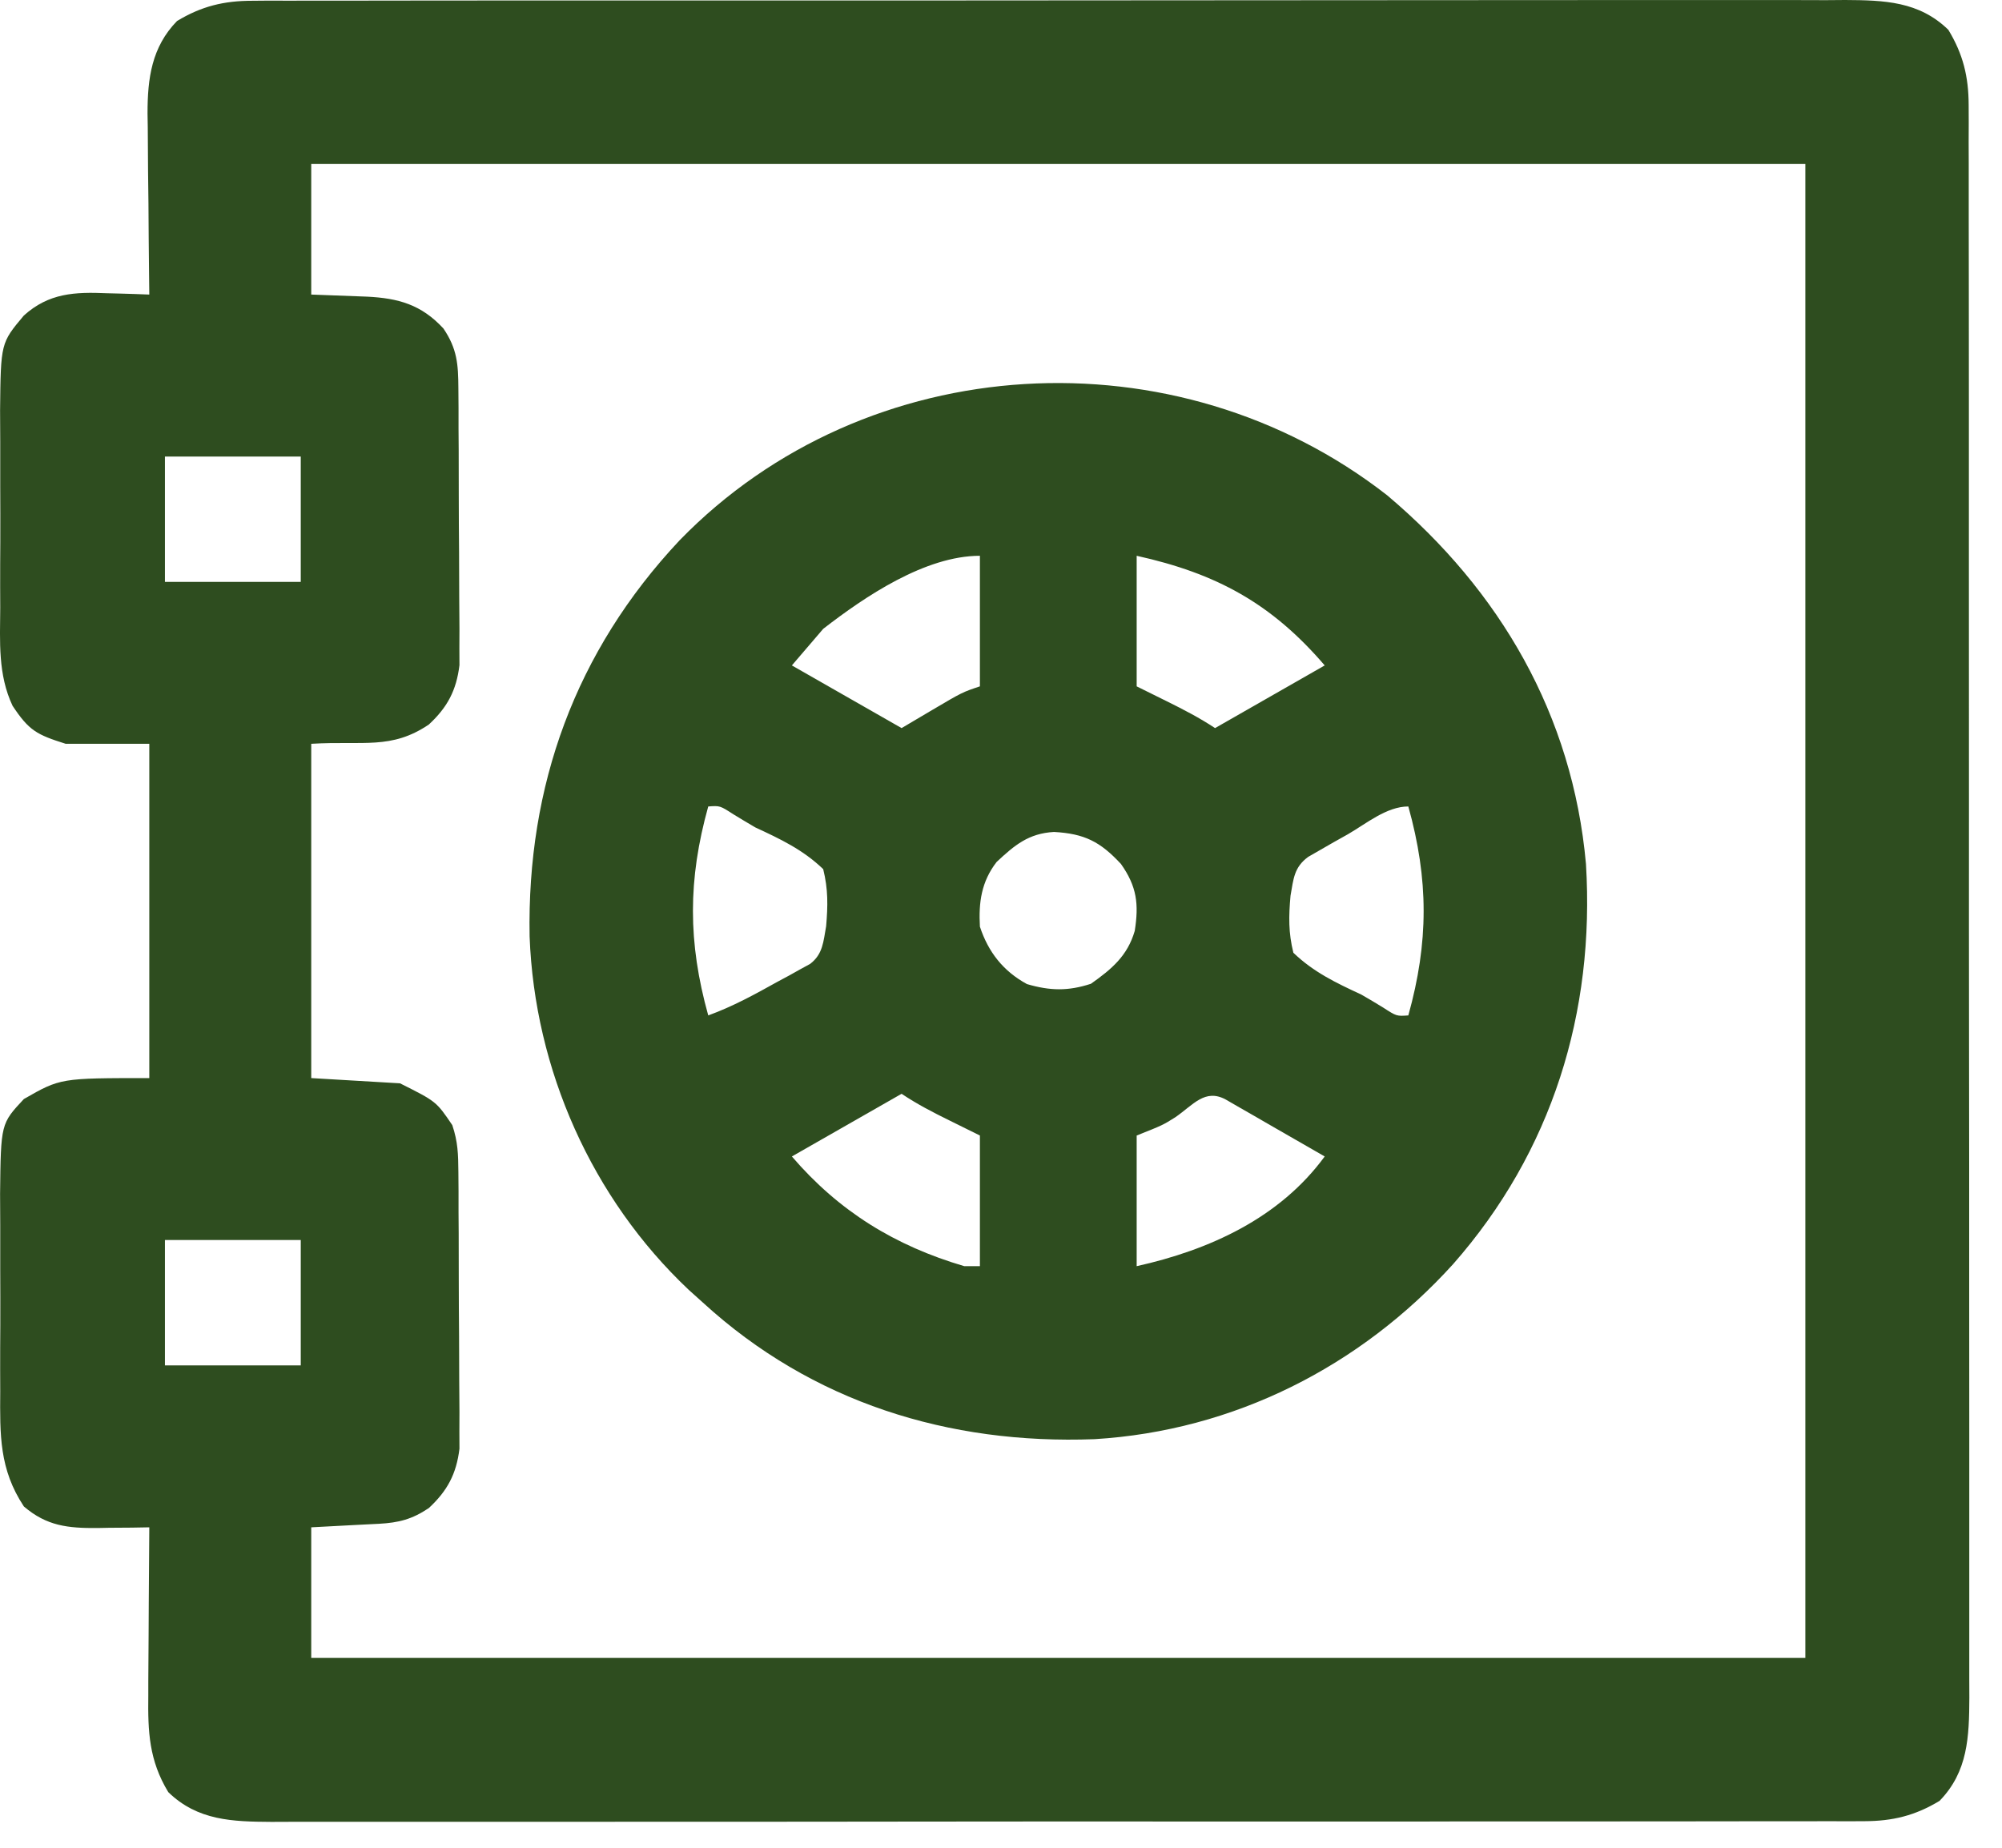
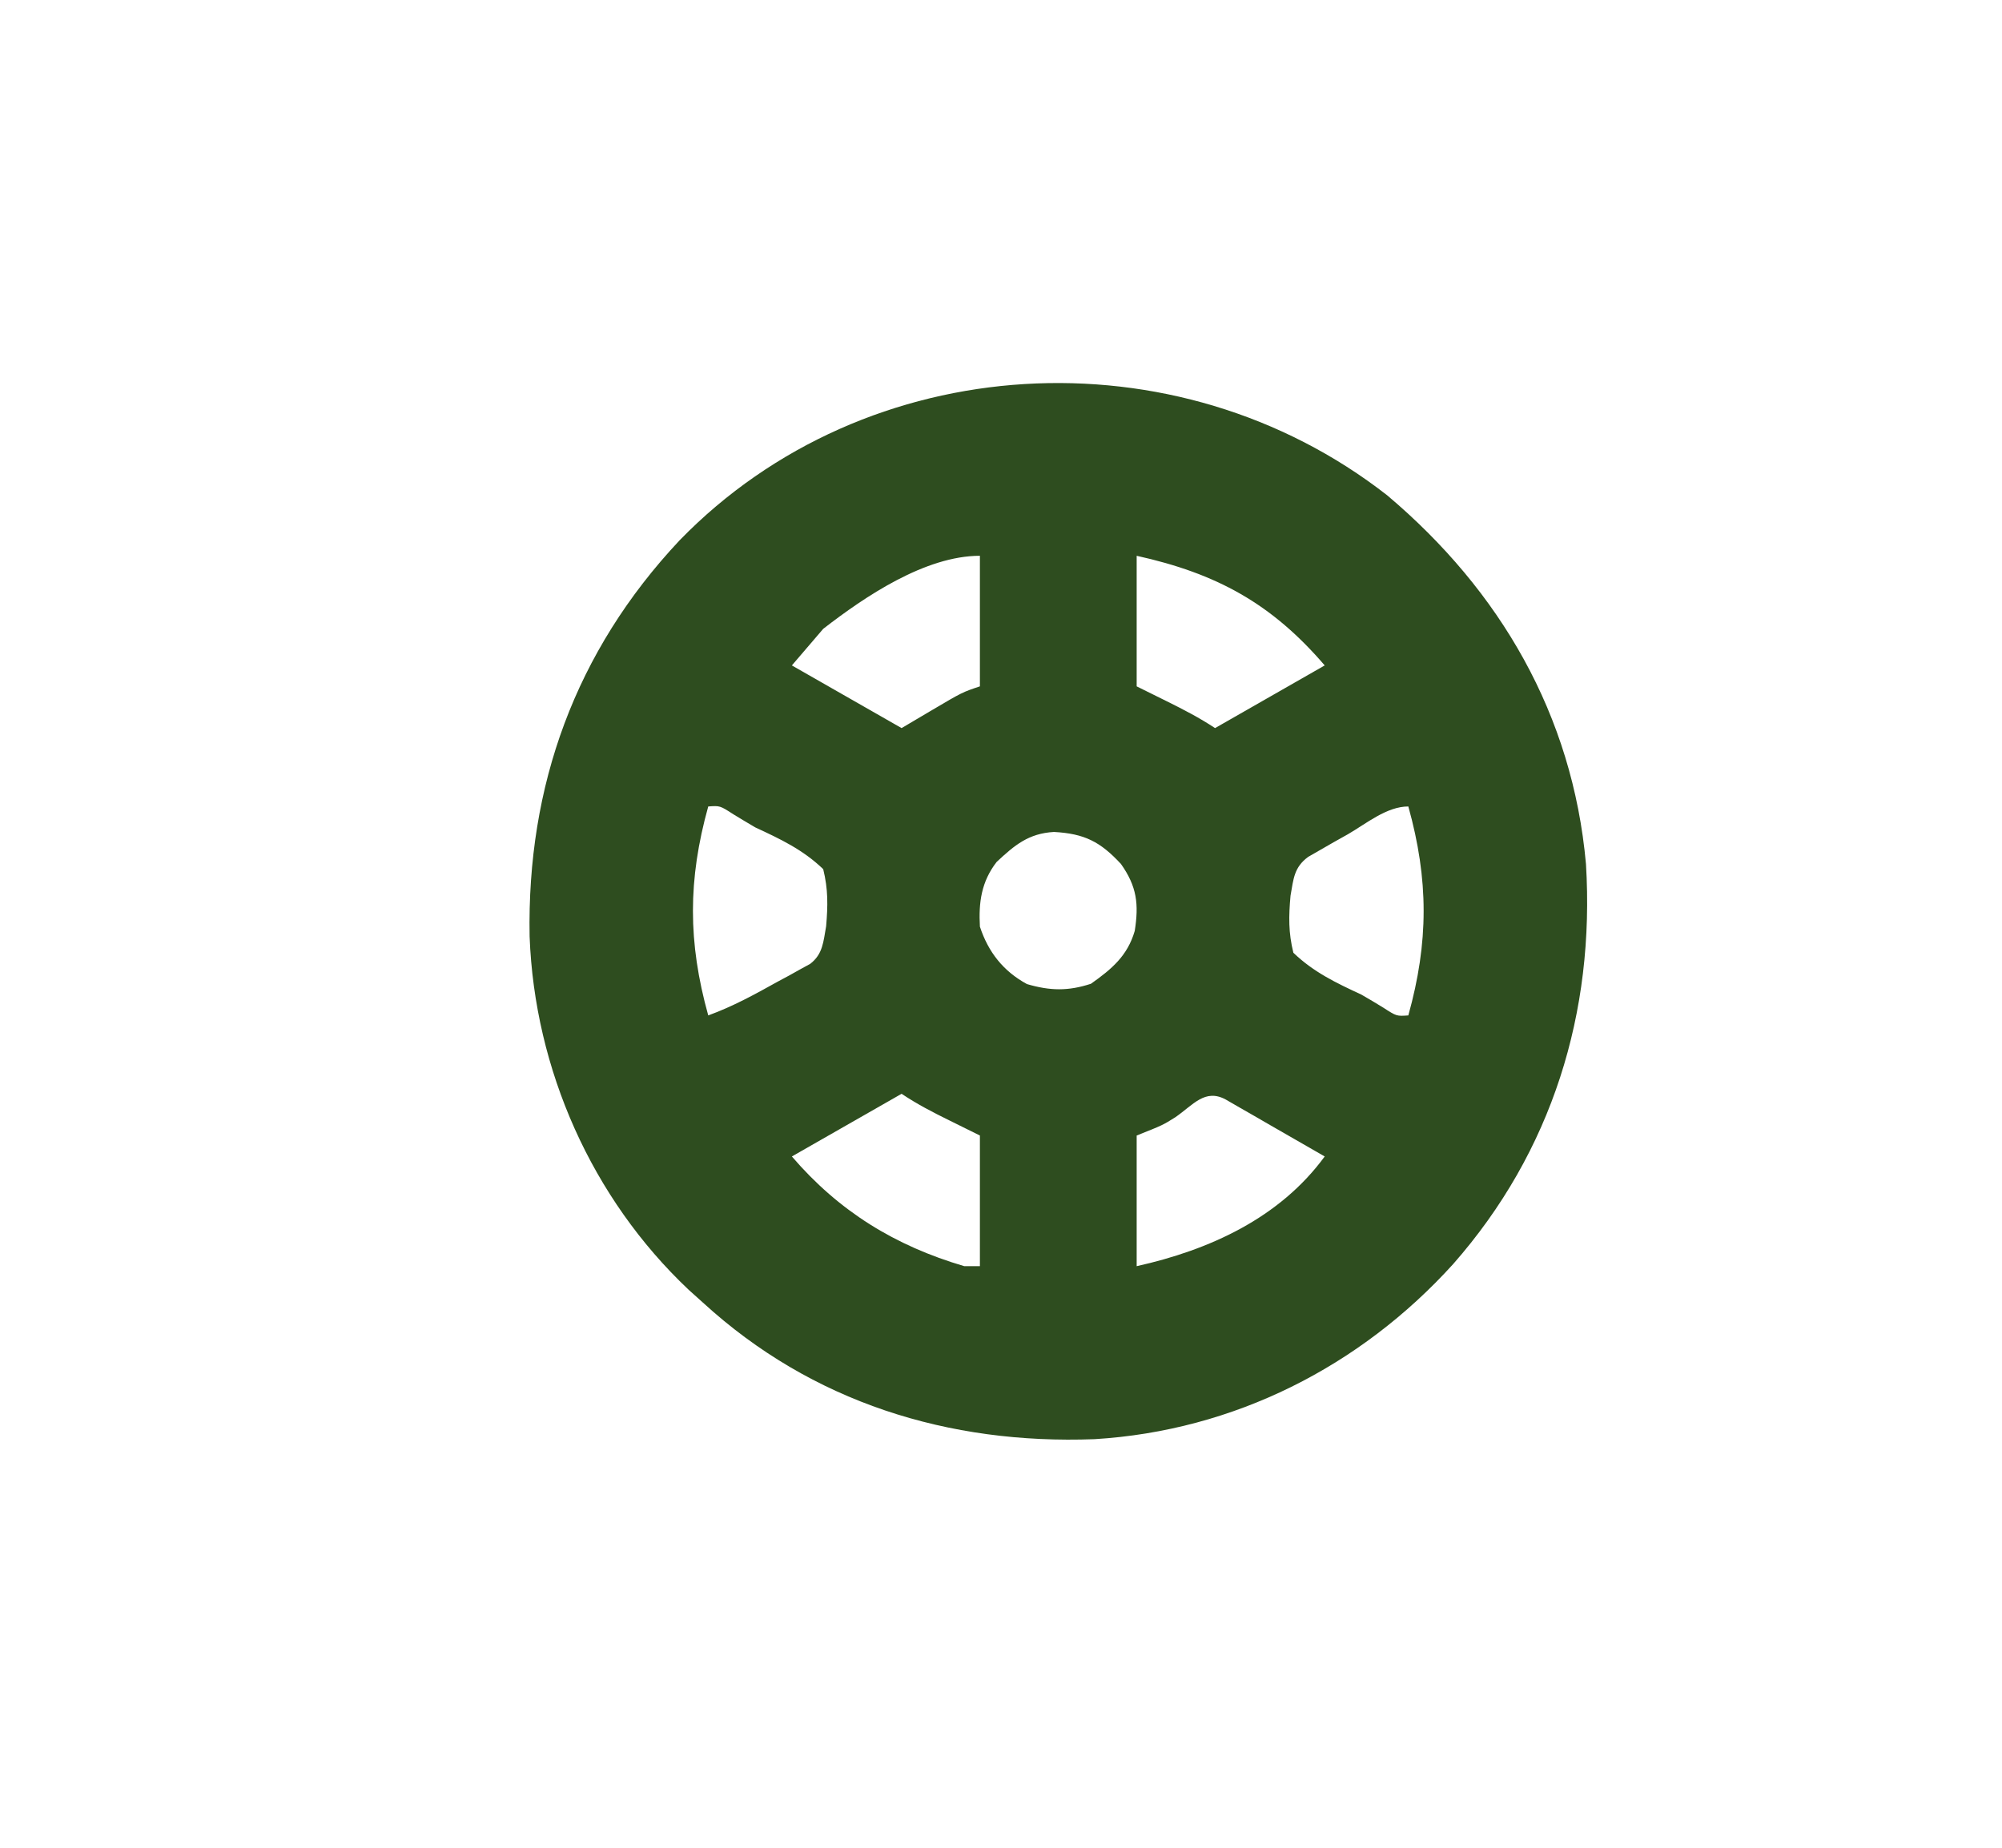
<svg xmlns="http://www.w3.org/2000/svg" width="26" height="24" viewBox="0 0 26 24" fill="none">
-   <path d="M3.276 0.01C3.352 0.009 3.428 0.009 3.507 0.008C3.59 0.009 3.673 0.009 3.758 0.009C3.847 0.009 3.935 0.009 4.027 0.008C4.272 0.008 4.518 0.008 4.763 0.008C5.028 0.008 5.293 0.008 5.558 0.007C6.077 0.006 6.596 0.006 7.116 0.006C7.537 0.007 7.959 0.006 8.381 0.006C8.471 0.006 8.471 0.006 8.563 0.006C8.685 0.006 8.807 0.006 8.929 0.006C10.073 0.005 11.217 0.005 12.361 0.006C13.407 0.006 14.454 0.005 15.5 0.004C16.575 0.003 17.649 0.002 18.724 0.002C19.327 0.002 19.93 0.002 20.534 0.001C21.047 0 21.561 0 22.074 0.001C22.336 0.002 22.598 0.002 22.86 0.001C23.144 -5.49845e-05 23.428 0.001 23.713 0.002C23.795 0.001 23.878 0.001 23.963 0C24.469 0.003 24.922 0.016 25.303 0.387C25.495 0.704 25.566 0.996 25.567 1.364C25.567 1.44 25.567 1.517 25.568 1.595C25.567 1.678 25.567 1.761 25.567 1.846C25.567 1.935 25.567 2.024 25.568 2.115C25.568 2.36 25.568 2.606 25.568 2.852C25.568 3.117 25.568 3.382 25.569 3.647C25.57 4.166 25.57 4.685 25.57 5.204C25.57 5.626 25.57 6.047 25.57 6.469C25.57 6.529 25.57 6.589 25.57 6.651C25.57 6.773 25.57 6.895 25.57 7.017C25.571 8.161 25.571 9.305 25.571 10.449C25.57 11.495 25.571 12.542 25.572 13.588C25.574 14.663 25.574 15.738 25.574 16.812C25.574 17.415 25.574 18.019 25.575 18.622C25.576 19.135 25.576 19.649 25.575 20.163C25.575 20.424 25.575 20.686 25.575 20.948C25.576 21.233 25.576 21.517 25.575 21.801C25.575 21.883 25.576 21.966 25.576 22.051C25.573 22.557 25.56 23.01 25.189 23.391C24.872 23.583 24.58 23.654 24.212 23.655C24.136 23.655 24.06 23.655 23.981 23.656C23.898 23.656 23.815 23.655 23.73 23.655C23.597 23.655 23.597 23.655 23.461 23.656C23.216 23.657 22.97 23.656 22.725 23.656C22.46 23.656 22.195 23.657 21.93 23.657C21.411 23.658 20.892 23.658 20.372 23.658C19.951 23.658 19.529 23.658 19.107 23.658C19.047 23.658 18.987 23.658 18.925 23.658C18.803 23.658 18.681 23.659 18.559 23.659C17.415 23.659 16.271 23.659 15.127 23.659C14.081 23.658 13.034 23.659 11.988 23.66C10.913 23.662 9.839 23.662 8.764 23.662C8.161 23.662 7.558 23.662 6.954 23.663C6.441 23.664 5.927 23.664 5.414 23.663C5.152 23.663 4.89 23.663 4.628 23.663C4.344 23.664 4.06 23.664 3.775 23.663C3.693 23.663 3.61 23.664 3.525 23.664C3.019 23.661 2.566 23.648 2.185 23.277C1.935 22.864 1.92 22.493 1.926 22.024C1.926 21.962 1.926 21.899 1.926 21.834C1.927 21.635 1.929 21.436 1.93 21.237C1.931 21.102 1.932 20.966 1.932 20.831C1.934 20.5 1.936 20.169 1.939 19.838C1.827 19.84 1.827 19.84 1.713 19.842C1.614 19.843 1.515 19.843 1.416 19.844C1.367 19.845 1.318 19.846 1.267 19.847C0.88 19.85 0.607 19.821 0.31 19.567C-0.01 19.083 -0.001 18.639 0.003 18.07C0.003 17.977 0.003 17.885 0.002 17.793C0.002 17.601 0.002 17.408 0.004 17.215C0.005 16.97 0.004 16.725 0.003 16.479C0.002 16.289 0.002 16.099 0.003 15.909C0.003 15.774 0.002 15.64 0.001 15.506C0.011 14.595 0.011 14.595 0.31 14.275C0.785 14.003 0.785 14.003 1.939 14.003C1.939 12.57 1.939 11.137 1.939 9.661C1.581 9.661 1.222 9.661 0.853 9.661C0.476 9.542 0.377 9.49 0.163 9.167C-0.028 8.761 0 8.334 0.003 7.893C0.003 7.801 0.003 7.708 0.002 7.616C0.002 7.424 0.002 7.231 0.004 7.039C0.005 6.793 0.004 6.548 0.003 6.302C0.002 6.112 0.002 5.922 0.003 5.732C0.003 5.598 0.002 5.463 0.001 5.329C0.01 4.455 0.01 4.455 0.31 4.098C0.635 3.805 0.972 3.791 1.392 3.809C1.445 3.811 1.498 3.812 1.552 3.813C1.681 3.816 1.81 3.821 1.939 3.826C1.938 3.743 1.937 3.659 1.936 3.573C1.932 3.262 1.93 2.95 1.928 2.639C1.927 2.504 1.925 2.37 1.923 2.235C1.921 2.041 1.92 1.847 1.919 1.653C1.918 1.594 1.917 1.534 1.916 1.473C1.916 1.018 1.969 0.612 2.299 0.273C2.616 0.081 2.908 0.01 3.276 0.01ZM4.042 2.13C4.042 2.69 4.042 3.25 4.042 3.826C4.403 3.84 4.403 3.84 4.765 3.853C5.174 3.873 5.472 3.956 5.759 4.267C5.938 4.532 5.951 4.731 5.953 5.043C5.953 5.126 5.954 5.209 5.955 5.294C5.955 5.385 5.955 5.476 5.955 5.566C5.956 5.659 5.956 5.752 5.957 5.845C5.957 6.04 5.958 6.236 5.958 6.431C5.958 6.68 5.96 6.929 5.962 7.179C5.963 7.371 5.964 7.563 5.964 7.755C5.964 7.892 5.965 8.028 5.967 8.165C5.966 8.248 5.966 8.332 5.966 8.418C5.966 8.491 5.966 8.564 5.967 8.64C5.927 8.968 5.81 9.188 5.569 9.411C5.082 9.739 4.725 9.621 4.042 9.661C4.042 11.094 4.042 12.527 4.042 14.003C4.613 14.037 4.613 14.037 5.195 14.071C5.666 14.307 5.666 14.307 5.874 14.614C5.947 14.832 5.951 14.991 5.953 15.22C5.953 15.303 5.954 15.386 5.955 15.471C5.955 15.562 5.955 15.652 5.955 15.743C5.956 15.836 5.956 15.929 5.957 16.022C5.957 16.217 5.958 16.413 5.958 16.608C5.958 16.857 5.96 17.106 5.962 17.356C5.963 17.548 5.964 17.74 5.964 17.932C5.964 18.069 5.965 18.205 5.967 18.342C5.966 18.425 5.966 18.509 5.966 18.595C5.966 18.668 5.966 18.741 5.967 18.817C5.927 19.145 5.81 19.364 5.569 19.588C5.352 19.734 5.178 19.778 4.923 19.792C4.877 19.794 4.831 19.797 4.783 19.799C4.724 19.802 4.666 19.805 4.606 19.808C4.42 19.818 4.234 19.828 4.042 19.838C4.042 20.398 4.042 20.957 4.042 21.534C10.445 21.534 16.849 21.534 23.446 21.534C23.446 15.131 23.446 8.727 23.446 2.13C17.043 2.13 10.639 2.13 4.042 2.13ZM2.142 5.93C2.142 6.467 2.142 7.004 2.142 7.558C2.724 7.558 3.307 7.558 3.906 7.558C3.906 7.02 3.906 6.483 3.906 5.93C3.324 5.93 2.742 5.93 2.142 5.93ZM2.142 16.106C2.142 16.644 2.142 17.181 2.142 17.735C2.724 17.735 3.307 17.735 3.906 17.735C3.906 17.197 3.906 16.66 3.906 16.106C3.324 16.106 2.742 16.106 2.142 16.106Z" fill="#2E4D1F" />
  <path d="M18.016 6.434C19.483 7.672 20.423 9.286 20.597 11.222C20.714 13.149 20.159 14.956 18.871 16.42C17.664 17.752 16.023 18.583 14.216 18.693C12.319 18.765 10.544 18.214 9.131 16.921C9.069 16.865 9.007 16.809 8.943 16.752C7.686 15.565 6.943 13.892 6.878 12.163C6.842 10.206 7.472 8.46 8.826 7.018C11.254 4.52 15.281 4.298 18.016 6.434ZM10.691 8.168C10.557 8.325 10.422 8.482 10.284 8.643C10.989 9.046 10.989 9.046 11.709 9.457C11.839 9.381 11.969 9.304 12.103 9.224C12.498 8.991 12.498 8.991 12.726 8.915C12.726 8.355 12.726 7.795 12.726 7.219C12.017 7.219 11.234 7.747 10.691 8.168ZM14.762 7.219C14.762 7.778 14.762 8.338 14.762 8.915C14.957 9.011 14.957 9.011 15.156 9.11C15.374 9.218 15.577 9.323 15.78 9.457C16.25 9.189 16.72 8.92 17.204 8.643C16.512 7.836 15.796 7.448 14.762 7.219ZM9.198 10.475C8.933 11.425 8.933 12.239 9.198 13.189C9.515 13.074 9.803 12.916 10.097 12.752C10.147 12.726 10.197 12.699 10.248 12.671C10.295 12.645 10.342 12.618 10.391 12.591C10.434 12.568 10.477 12.544 10.521 12.52C10.688 12.393 10.693 12.229 10.729 12.031C10.752 11.761 10.756 11.553 10.691 11.289C10.429 11.037 10.135 10.898 9.809 10.747C9.714 10.691 9.619 10.635 9.525 10.577C9.35 10.464 9.35 10.464 9.198 10.475ZM17.505 10.836C17.445 10.87 17.385 10.903 17.323 10.938C17.265 10.971 17.208 11.004 17.149 11.038C17.096 11.069 17.043 11.099 16.989 11.13C16.805 11.266 16.799 11.414 16.76 11.634C16.736 11.903 16.732 12.112 16.797 12.375C17.059 12.627 17.353 12.767 17.679 12.918C17.775 12.973 17.869 13.029 17.963 13.087C18.138 13.2 18.138 13.2 18.29 13.189C18.555 12.239 18.555 11.425 18.29 10.475C18.009 10.475 17.744 10.698 17.505 10.836ZM12.943 11.196C12.746 11.451 12.708 11.719 12.726 12.036C12.835 12.367 13.029 12.614 13.337 12.782C13.637 12.87 13.871 12.875 14.168 12.778C14.44 12.586 14.643 12.414 14.737 12.091C14.791 11.745 14.766 11.516 14.558 11.222C14.289 10.932 14.084 10.828 13.688 10.806C13.358 10.825 13.177 10.977 12.943 11.196ZM15.265 14.511C15.101 14.614 15.101 14.614 14.762 14.749C14.762 15.309 14.762 15.869 14.762 16.446C15.705 16.236 16.618 15.822 17.204 15.021C16.968 14.885 16.732 14.749 16.496 14.614C16.429 14.575 16.361 14.536 16.292 14.496C16.228 14.459 16.164 14.423 16.098 14.385C16.038 14.351 15.979 14.317 15.918 14.281C15.648 14.136 15.497 14.351 15.265 14.511ZM11.709 14.207C11.239 14.475 10.768 14.744 10.284 15.021C10.896 15.734 11.623 16.181 12.523 16.446C12.59 16.446 12.657 16.446 12.726 16.446C12.726 15.886 12.726 15.326 12.726 14.749C12.596 14.685 12.466 14.621 12.332 14.554C12.114 14.447 11.911 14.342 11.709 14.207Z" fill="#2E4D1F" />
</svg>